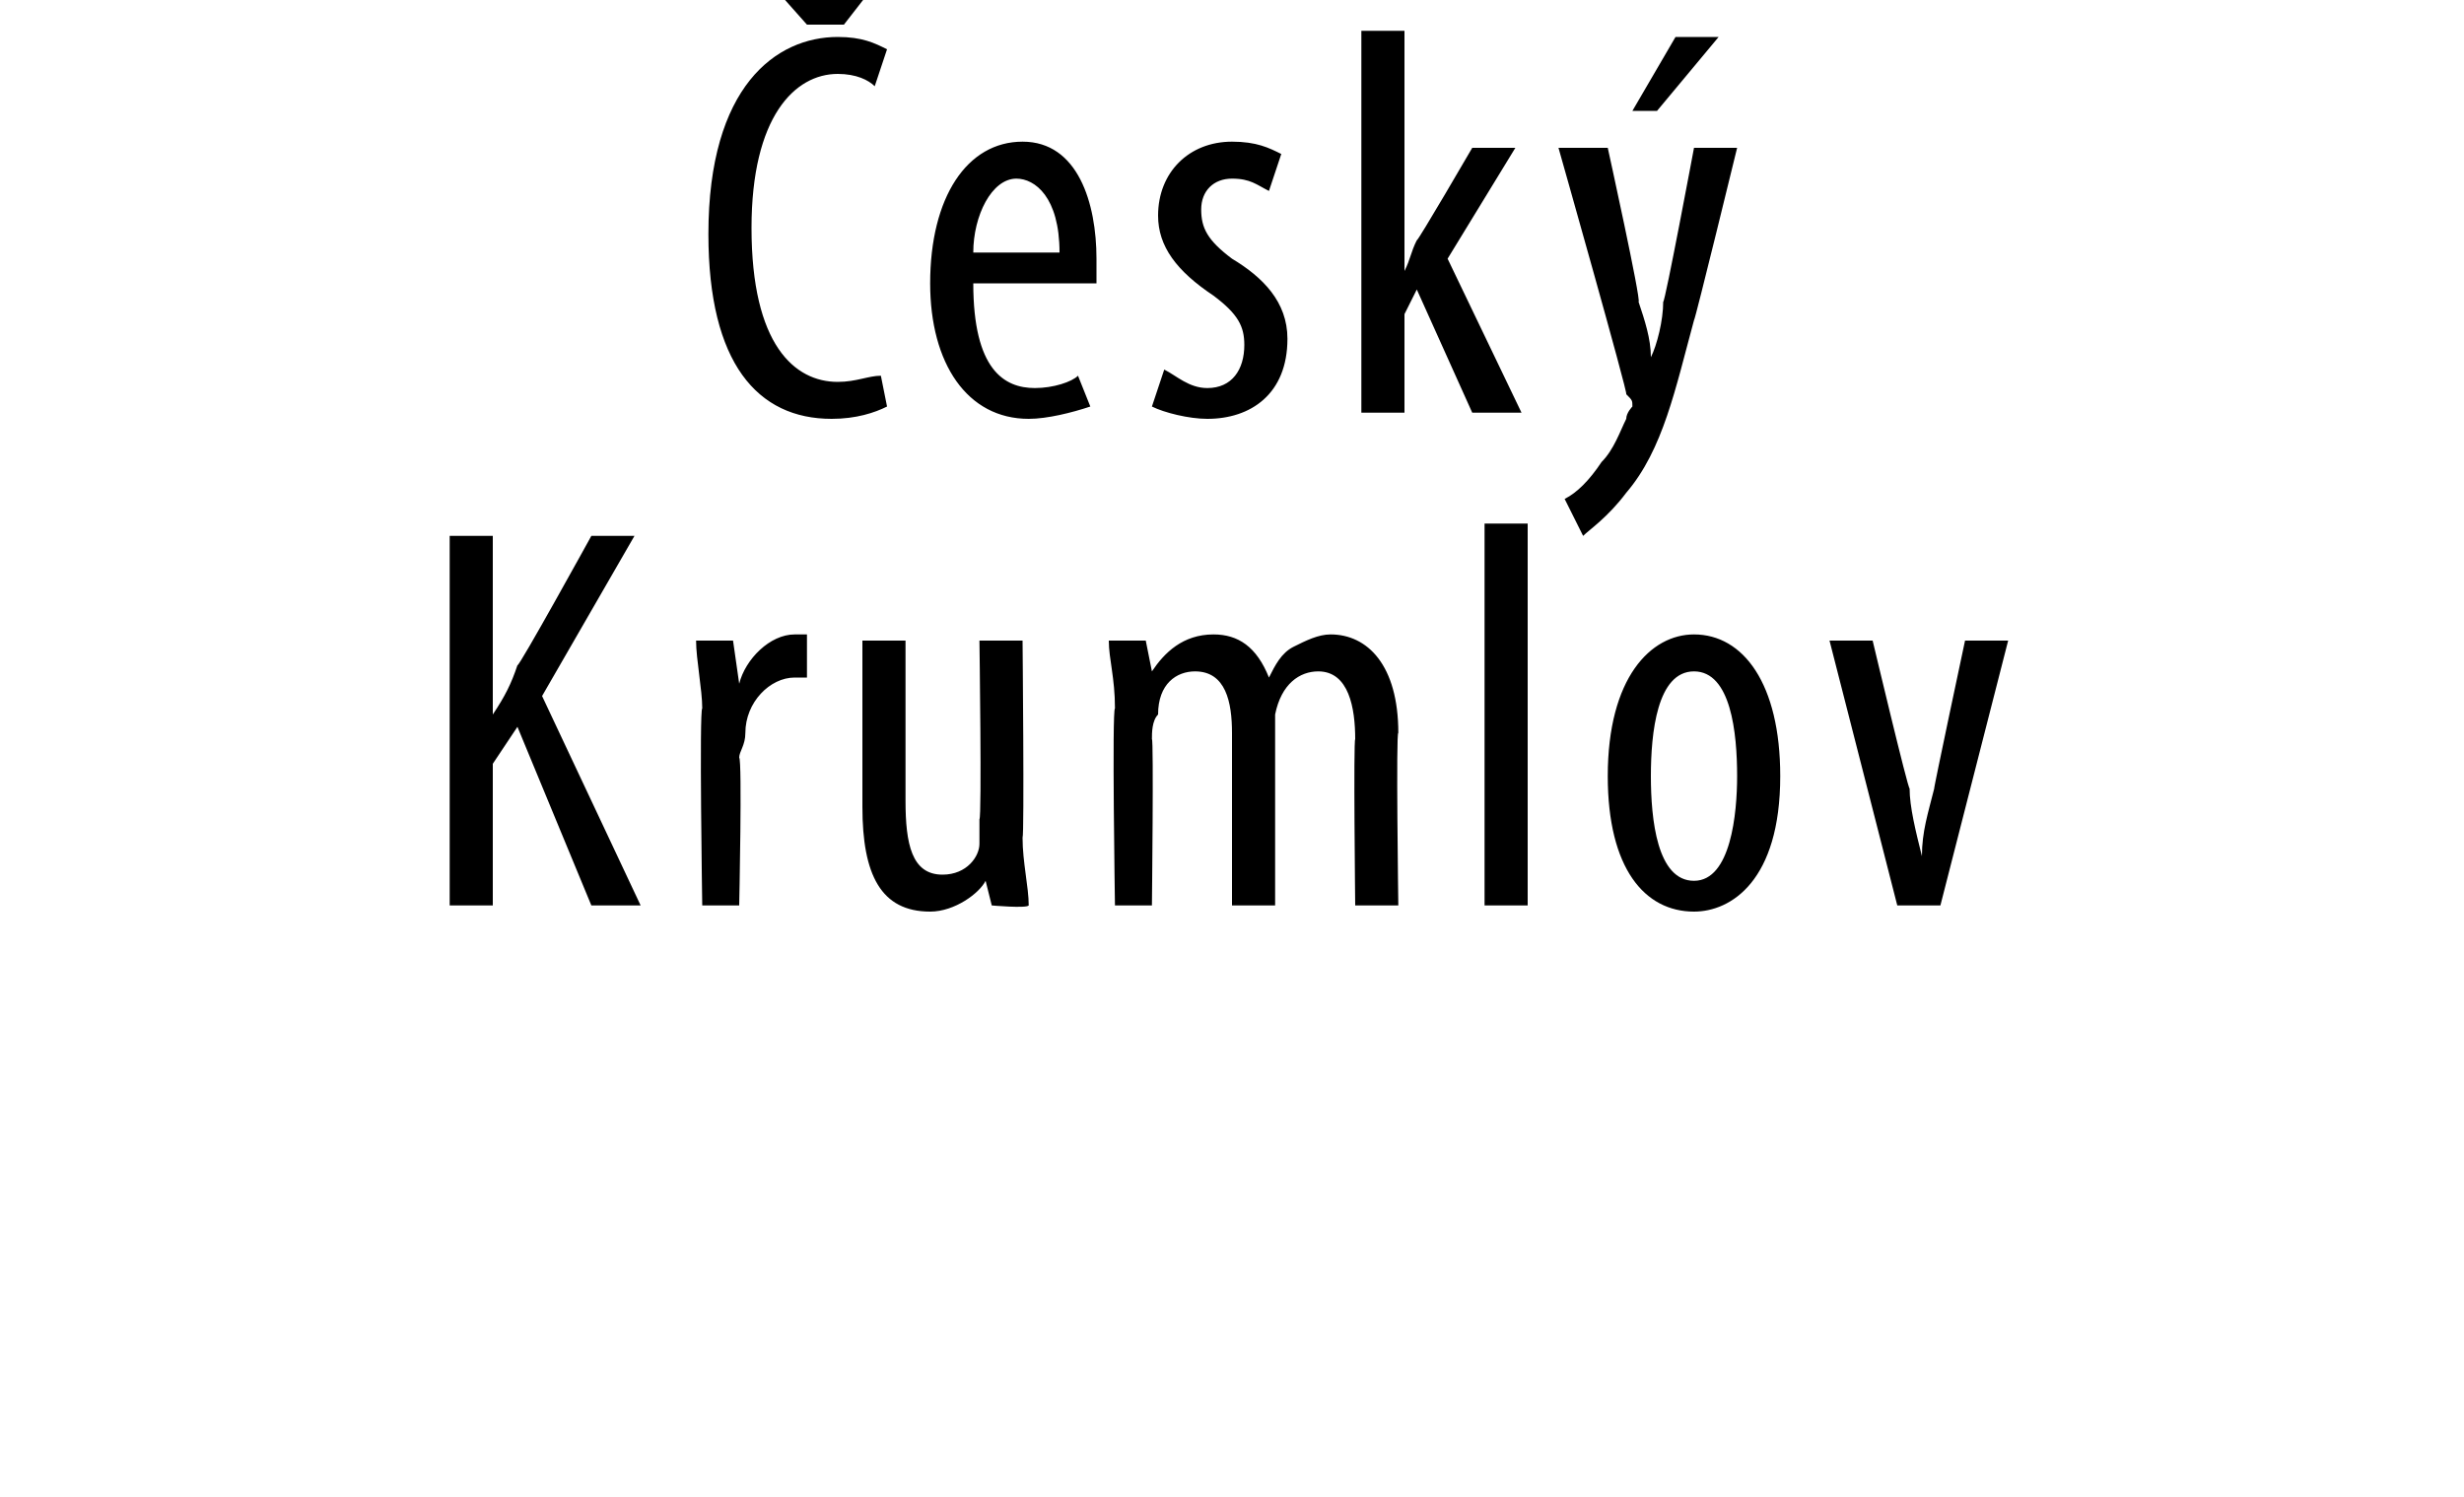
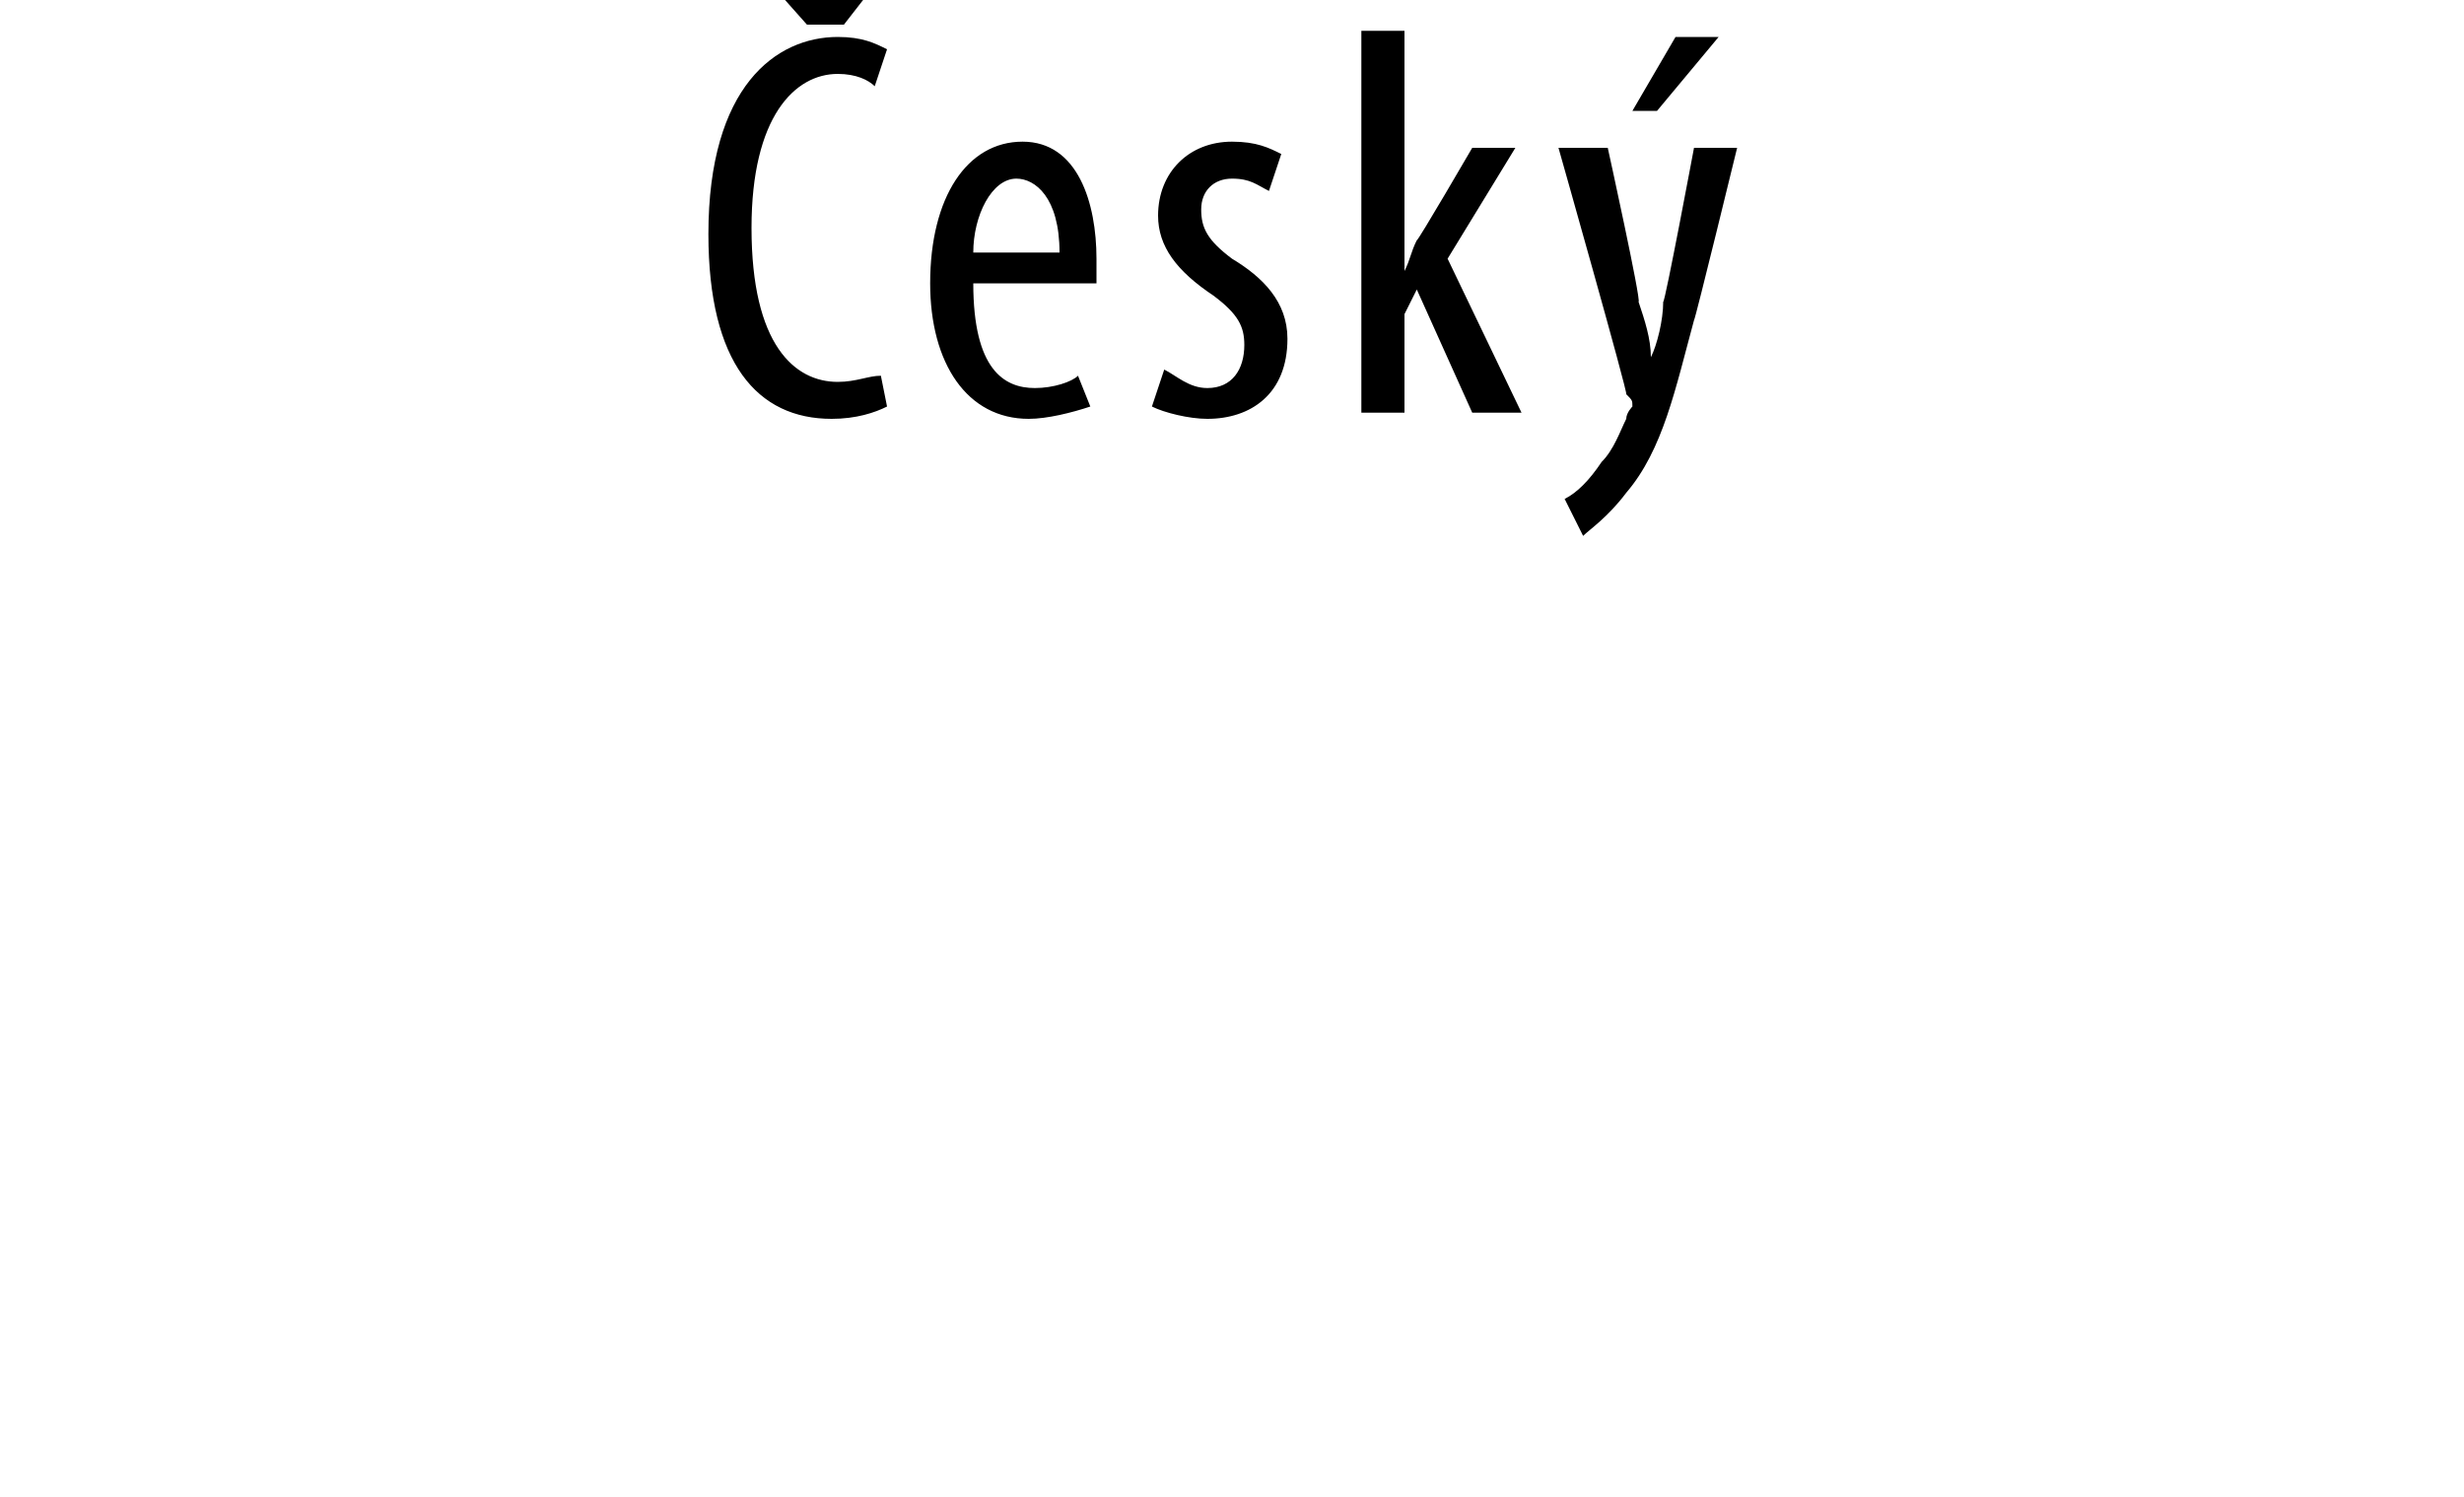
<svg xmlns="http://www.w3.org/2000/svg" version="1.1" width="40px" height="24.3px" viewBox="0 0 40 24.3">
  <desc>esk Krumlov</desc>
  <defs />
  <g id="Polygon92800">
-     <path d="m7.3 8.7h.7v2.9s.04-.04 0 0c.2-.3.3-.5.4-.8c.02.04 1.2-2.1 1.2-2.1h.7l-1.5 2.6l1.6 3.4h-.8l-1.2-2.9l-.4.6v2.3h-.7v-6zm4.1 2.8c0-.3-.1-.8-.1-1.1h.6l.1.7s-.01-.02 0 0c.1-.4.5-.8.9-.8h.2v.7h-.2c-.4 0-.8.4-.8.9c0 .2-.1.3-.1.4c.05.04 0 2.4 0 2.4h-.6s-.05-3.18 0-3.2zm5.2 2.1c0 .4.1.8.1 1.1c-.04.05-.6 0-.6 0l-.1-.4s0-.01 0 0c-.1.2-.5.5-.9.5c-.8 0-1.1-.6-1.1-1.7v-2.7h.7v2.6c0 .7.1 1.2.6 1.2c.4 0 .6-.3.6-.5v-.4c.04-.03 0-2.9 0-2.9h.7s.03 3.16 0 3.2zm1.5-2.1c0-.5-.1-.8-.1-1.1h.6l.1.5s-.03.03 0 0c.2-.3.5-.6 1-.6c.4 0 .7.2.9.7c.1-.2.2-.4.4-.5c.2-.1.4-.2.6-.2c.6 0 1.1.5 1.1 1.6c-.04-.04 0 2.8 0 2.8h-.7s-.03-2.68 0-2.7c0-.5-.1-1.1-.6-1.1c-.3 0-.6.2-.7.7v3.1h-.7v-2.8c0-.5-.1-1-.6-1c-.3 0-.6.2-.6.7c-.1.1-.1.3-.1.4c.03-.01 0 2.7 0 2.7h-.6s-.05-3.18 0-3.2zm6-3h.7v6.2h-.7V8.5zm4.8 4.1c0 1.7-.8 2.2-1.4 2.2c-.8 0-1.4-.7-1.4-2.2c0-1.6.7-2.3 1.4-2.3c.8 0 1.4.8 1.4 2.3zm-2.1 0c0 .7.1 1.7.7 1.7c.6 0 .7-1.1.7-1.7c0-.7-.1-1.7-.7-1.7c-.6 0-.7 1-.7 1.7zm3.6-2.2s.58 2.44.6 2.4c0 .3.1.7.2 1.1c0-.4.1-.7.2-1.1c-.02.04.5-2.4.5-2.4h.7l-1.1 4.3h-.7l-1.1-4.3h.7z" stroke="none" fill="#000" />
-   </g>
+     </g>
  <g id="Polygon92799">
    <path d="m14.4 6.6c-.2.1-.5.2-.9.2c-1.2 0-2-.9-2-3c0-2.4 1.1-3.2 2.1-3.2c.4 0 .6.1.8.2l-.2.6c-.1-.1-.3-.2-.6-.2c-.7 0-1.4.7-1.4 2.5c0 1.9.7 2.5 1.4 2.5c.3 0 .5-.1.7-.1l.1.5zM13.1.4l-.8-.9h.6l.5.5l.4-.5h.6l-.7.9h-.6zm2.7 4.2c0 1.4.5 1.7 1 1.7c.3 0 .6-.1.7-.2l.2.5c-.3.1-.7.2-1 .2c-1 0-1.6-.9-1.6-2.2c0-1.4.6-2.3 1.5-2.3c.9 0 1.2 1 1.2 1.9v.4h-2zm1.4-.5c0-.9-.4-1.2-.7-1.2c-.4 0-.7.6-.7 1.2h1.4zM18.9 6c.2.1.4.3.7.3c.4 0 .6-.3.6-.7c0-.3-.1-.5-.5-.8c-.6-.4-.9-.8-.9-1.3c0-.7.5-1.2 1.2-1.2c.4 0 .6.1.8.2l-.2.6c-.2-.1-.3-.2-.6-.2c-.3 0-.5.2-.5.5c0 .3.1.5.5.8c.5.3.9.7.9 1.3c0 .9-.6 1.3-1.3 1.3c-.3 0-.7-.1-.9-.2l.2-.6zm3.9-1.6s-.03.02 0 0c.1-.2.1-.3.2-.5c.01.03.9-1.5.9-1.5h.7l-1.1 1.8l1.2 2.5h-.8l-.9-2l-.2.4v1.6h-.7V.5h.7v3.9zm3.3-2s.55 2.5.5 2.5c.1.3.2.6.2.9c.1-.2.2-.6.2-.9c.03.01.5-2.5.5-2.5h.7s-.68 2.79-.7 2.8c-.3 1.1-.5 2.1-1.1 2.8c-.3.4-.6.6-.7.7l-.3-.6c.2-.1.4-.3.6-.6c.2-.2.3-.5.4-.7c0-.1.1-.2.1-.2c0-.1 0-.1-.1-.2c.04.02-1.1-4-1.1-4h.8zM27.9.6l-1 1.2h-.4l.7-1.2h.7z" stroke="none" fill="#000" />
  </g>
</svg>